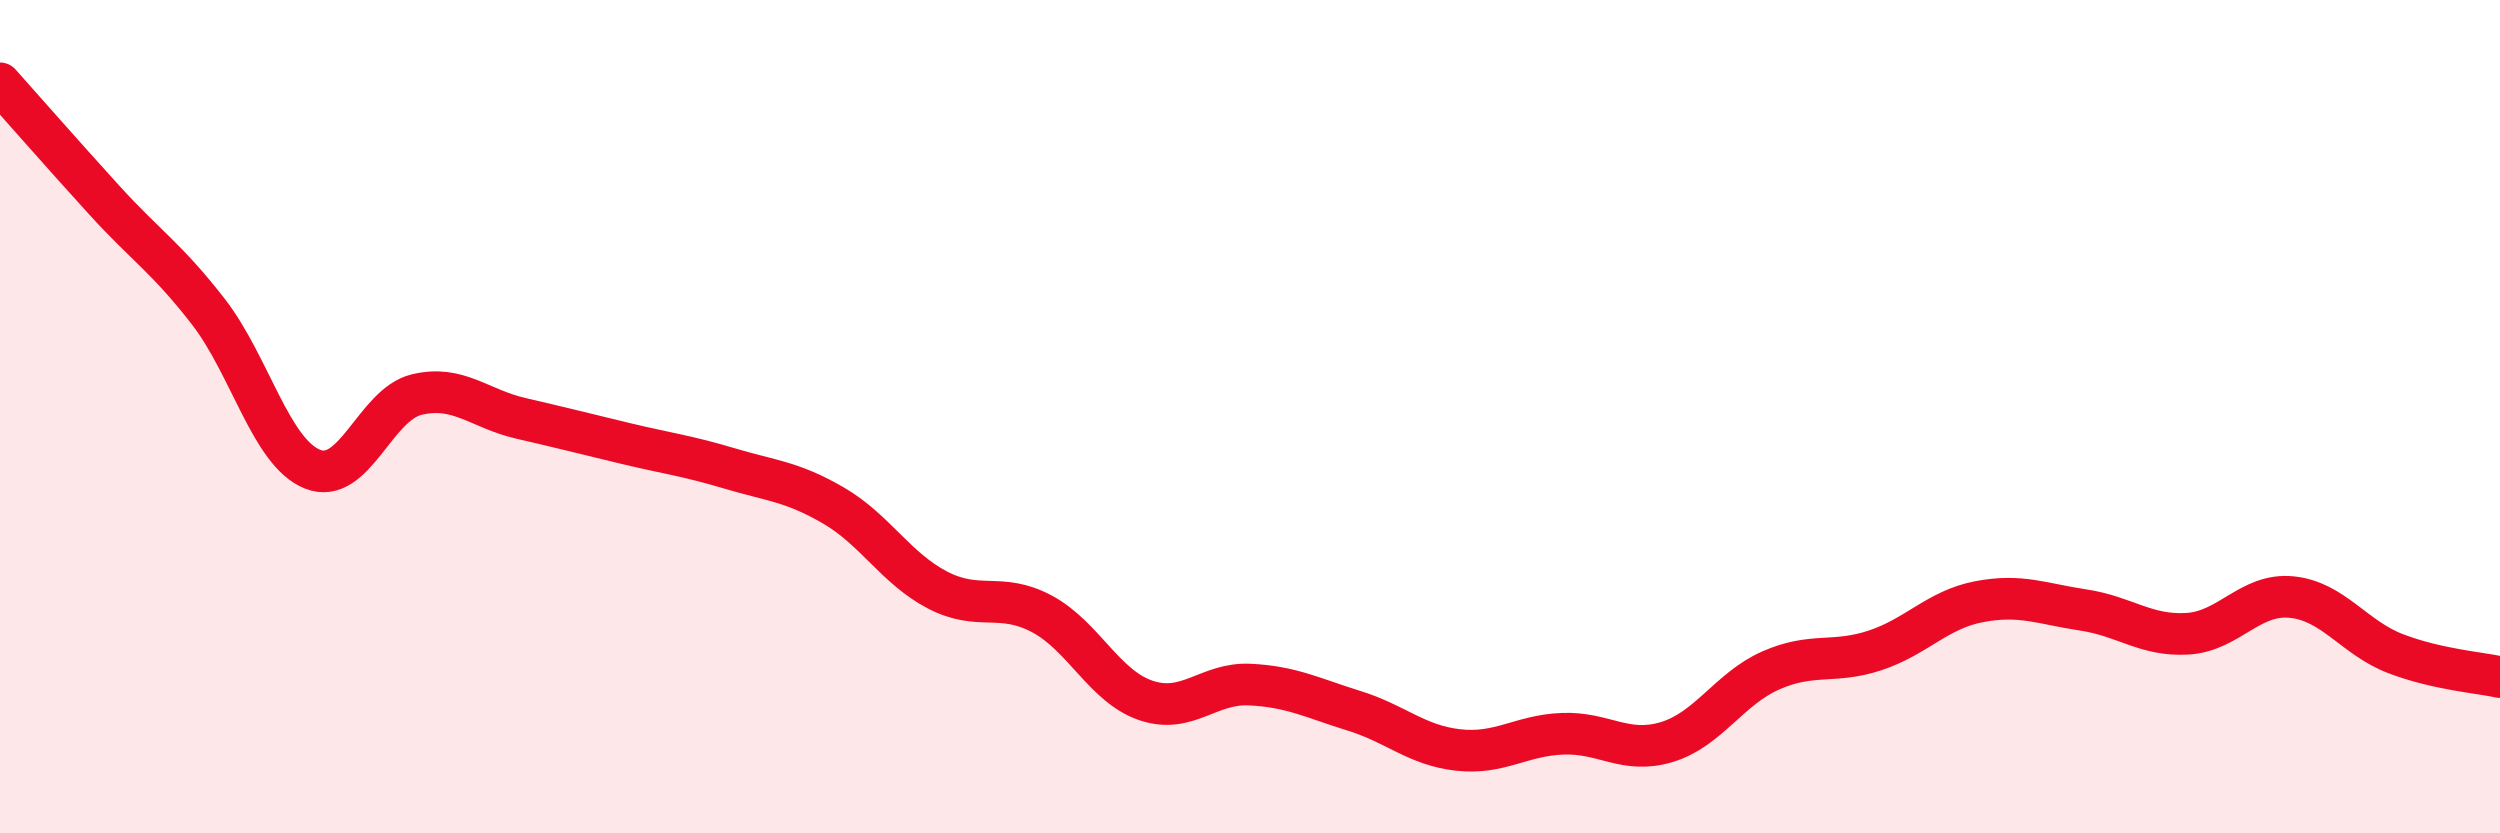
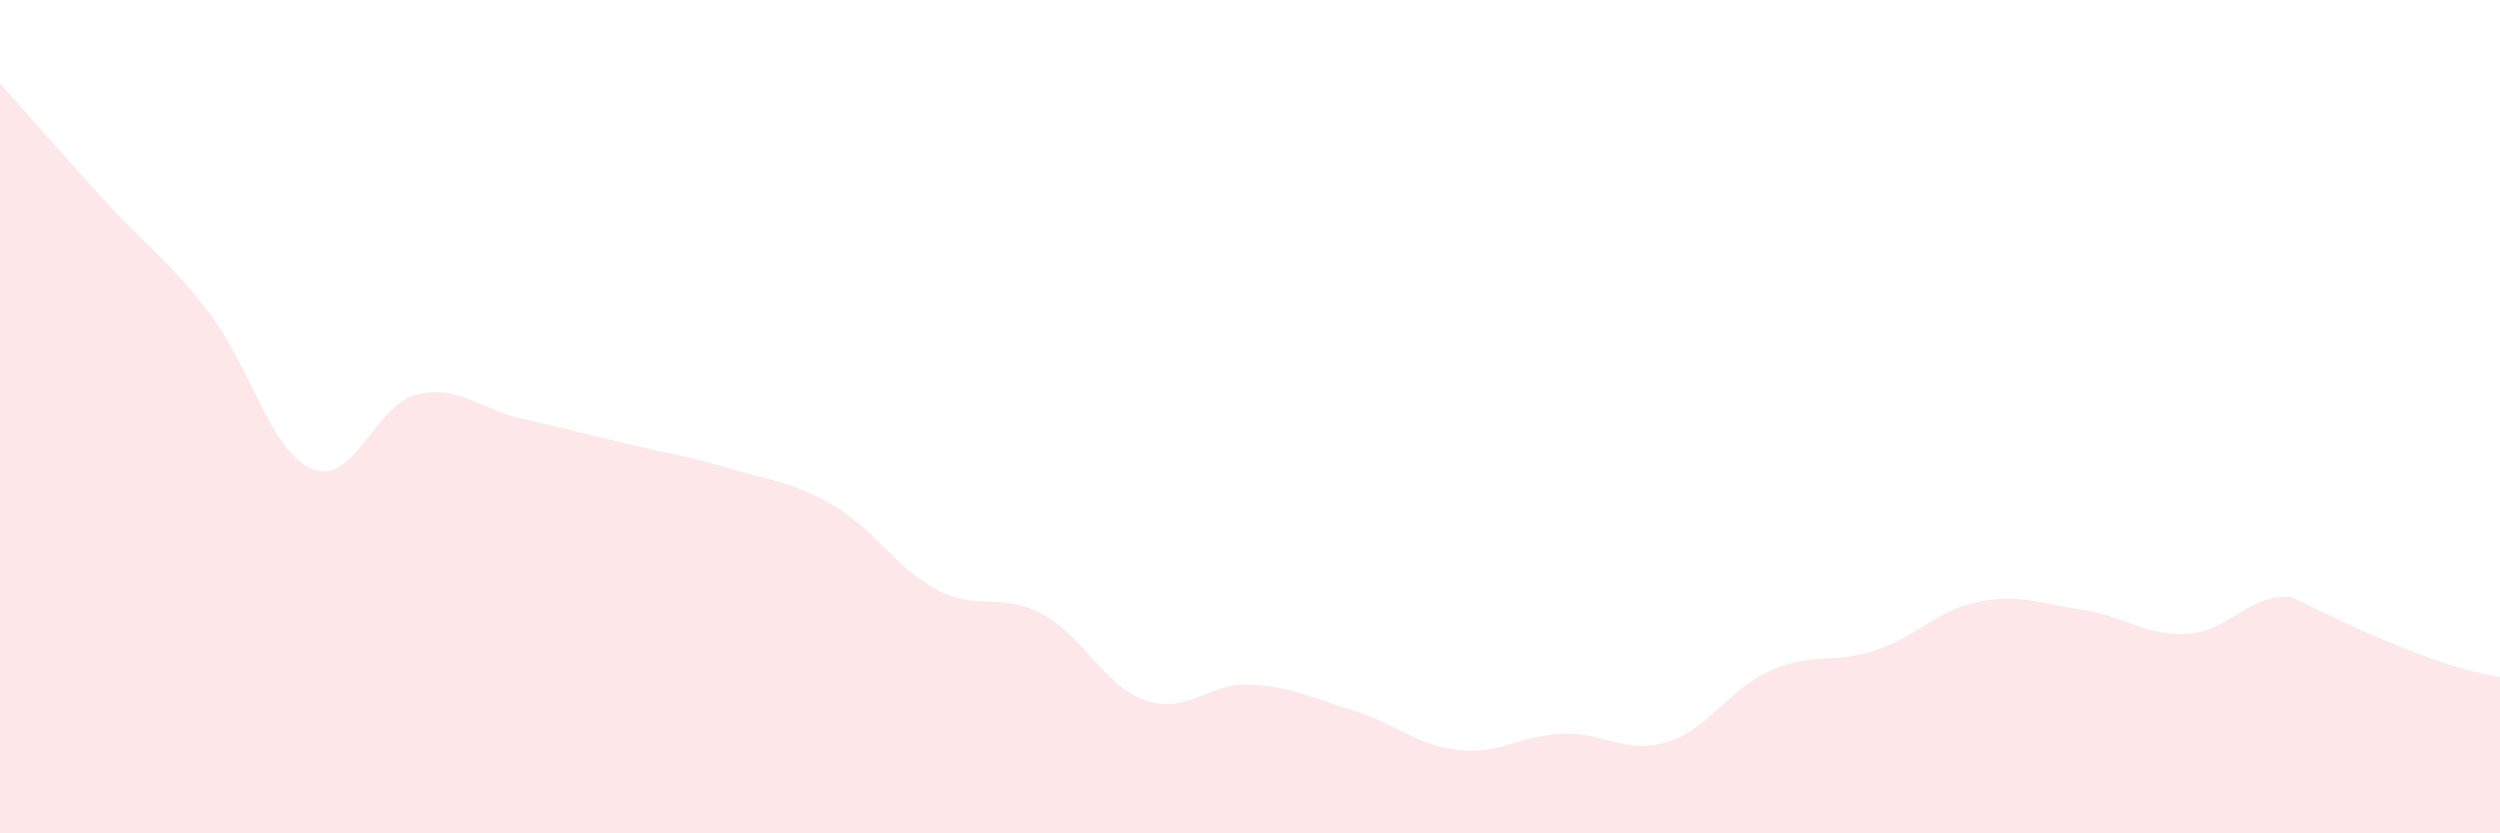
<svg xmlns="http://www.w3.org/2000/svg" width="60" height="20" viewBox="0 0 60 20">
-   <path d="M 0,2 C 0.5,2.56 1.5,3.7 2.5,4.8 C 3.5,5.9 4,6.19 5,7.48 C 6,8.77 6.5,10.86 7.5,11.26 C 8.5,11.66 9,9.71 10,9.47 C 11,9.23 11.5,9.81 12.5,10.04 C 13.5,10.27 14,10.4 15,10.64 C 16,10.88 16.5,10.94 17.5,11.24 C 18.5,11.54 19,11.55 20,12.13 C 21,12.71 21.5,13.64 22.5,14.16 C 23.5,14.68 24,14.2 25,14.73 C 26,15.26 26.5,16.47 27.5,16.81 C 28.5,17.15 29,16.38 30,16.43 C 31,16.48 31.5,16.75 32.5,17.06 C 33.5,17.37 34,17.89 35,18 C 36,18.11 36.5,17.65 37.5,17.61 C 38.5,17.57 39,18.11 40,17.81 C 41,17.51 41.5,16.53 42.5,16.09 C 43.5,15.65 44,15.94 45,15.61 C 46,15.28 46.5,14.63 47.5,14.44 C 48.5,14.25 49,14.49 50,14.64 C 51,14.79 51.5,15.27 52.5,15.21 C 53.5,15.15 54,14.23 55,14.33 C 56,14.43 56.5,15.31 57.5,15.69 C 58.5,16.07 59.5,16.14 60,16.25L60 20L0 20Z" fill="#EB0A25" opacity="0.1" stroke-linecap="round" stroke-linejoin="round" />
-   <path d="M 0,2 C 0.5,2.56 1.5,3.7 2.5,4.8 C 3.5,5.9 4,6.19 5,7.48 C 6,8.77 6.5,10.86 7.5,11.26 C 8.5,11.66 9,9.71 10,9.47 C 11,9.23 11.5,9.81 12.5,10.04 C 13.5,10.27 14,10.4 15,10.64 C 16,10.88 16.5,10.94 17.5,11.24 C 18.5,11.54 19,11.55 20,12.13 C 21,12.71 21.5,13.64 22.5,14.16 C 23.5,14.68 24,14.2 25,14.73 C 26,15.26 26.5,16.47 27.5,16.81 C 28.5,17.15 29,16.38 30,16.43 C 31,16.48 31.5,16.75 32.5,17.06 C 33.5,17.37 34,17.89 35,18 C 36,18.11 36.5,17.65 37.5,17.61 C 38.5,17.57 39,18.11 40,17.81 C 41,17.51 41.5,16.53 42.5,16.09 C 43.5,15.65 44,15.94 45,15.61 C 46,15.28 46.5,14.63 47.5,14.44 C 48.5,14.25 49,14.49 50,14.64 C 51,14.79 51.5,15.27 52.5,15.21 C 53.5,15.15 54,14.23 55,14.33 C 56,14.43 56.5,15.31 57.5,15.69 C 58.5,16.07 59.5,16.14 60,16.25" stroke="#EB0A25" stroke-width="1" fill="none" stroke-linecap="round" stroke-linejoin="round" />
+   <path d="M 0,2 C 0.5,2.56 1.5,3.7 2.5,4.8 C 3.5,5.9 4,6.19 5,7.48 C 6,8.77 6.5,10.86 7.5,11.26 C 8.5,11.66 9,9.71 10,9.47 C 11,9.23 11.5,9.81 12.5,10.04 C 13.5,10.27 14,10.4 15,10.64 C 16,10.88 16.5,10.94 17.5,11.24 C 18.5,11.54 19,11.55 20,12.13 C 21,12.71 21.5,13.64 22.5,14.16 C 23.5,14.68 24,14.2 25,14.73 C 26,15.26 26.5,16.47 27.5,16.81 C 28.5,17.15 29,16.38 30,16.43 C 31,16.48 31.5,16.75 32.5,17.06 C 33.5,17.37 34,17.89 35,18 C 36,18.11 36.5,17.65 37.5,17.61 C 38.5,17.57 39,18.11 40,17.81 C 41,17.51 41.5,16.53 42.5,16.09 C 43.5,15.65 44,15.94 45,15.61 C 46,15.28 46.5,14.63 47.5,14.44 C 48.5,14.25 49,14.49 50,14.64 C 51,14.79 51.5,15.27 52.5,15.21 C 53.5,15.15 54,14.23 55,14.33 C 58.5,16.07 59.5,16.14 60,16.25L60 20L0 20Z" fill="#EB0A25" opacity="0.1" stroke-linecap="round" stroke-linejoin="round" />
</svg>